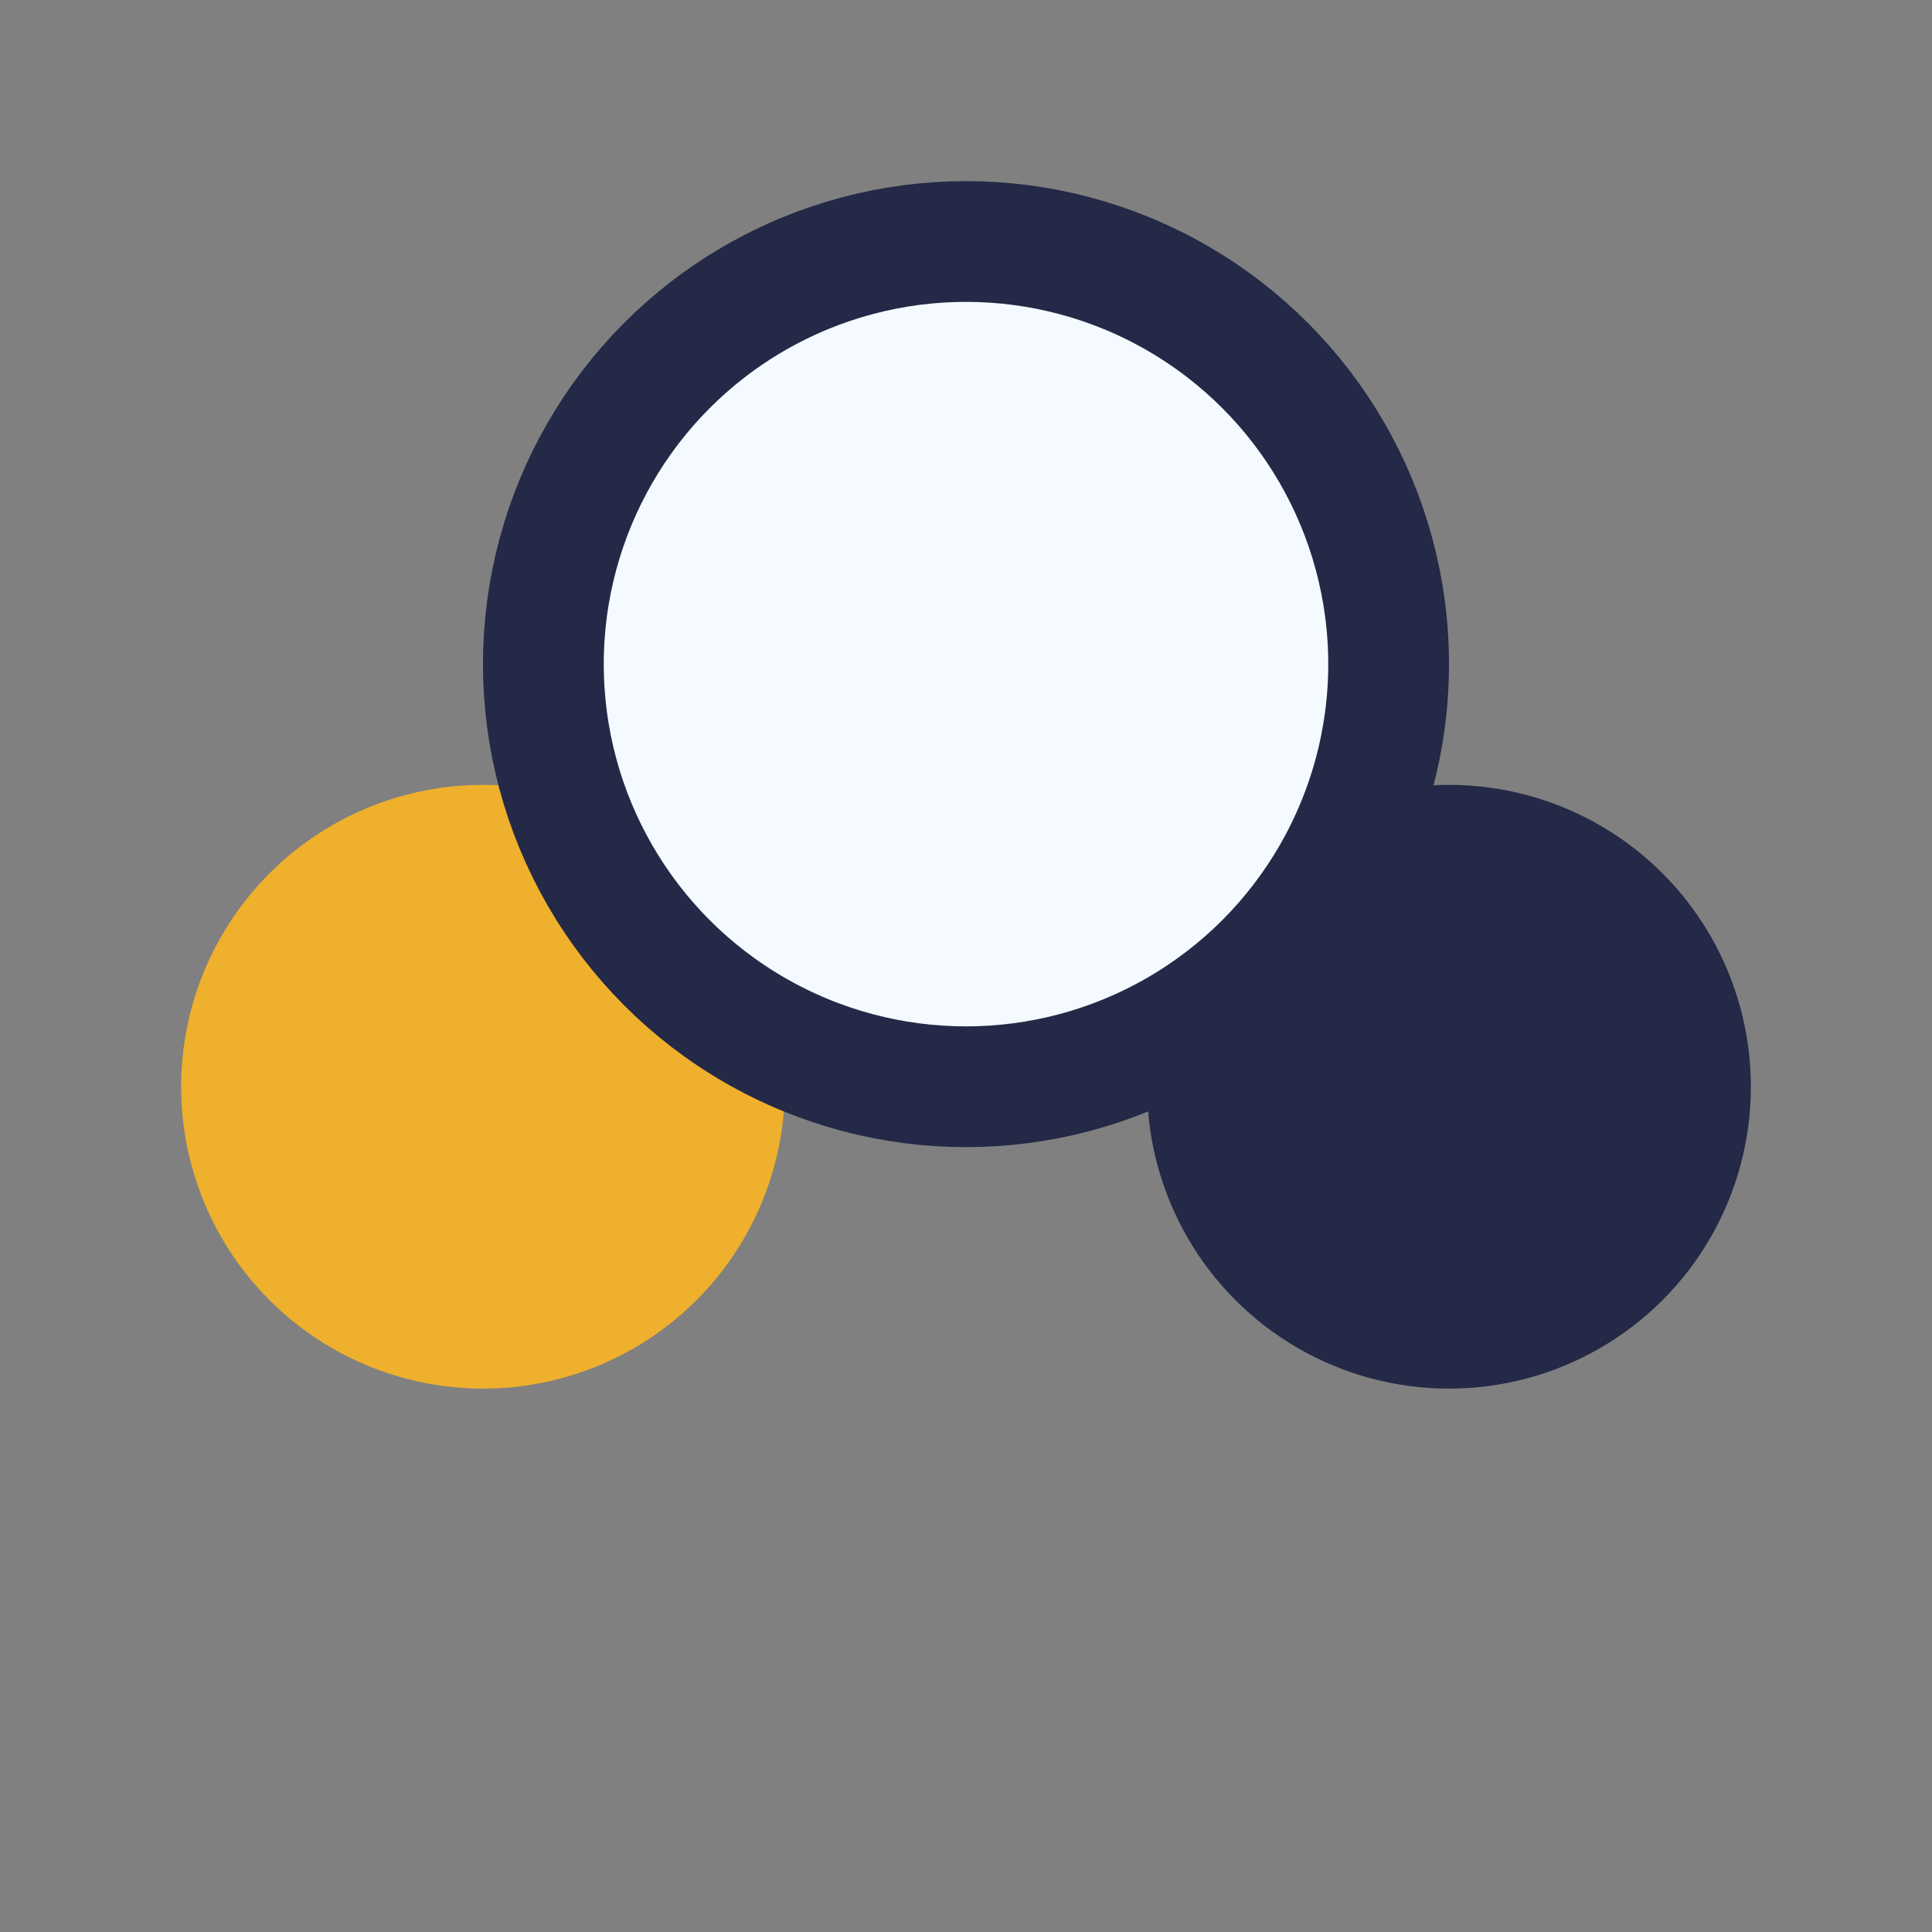
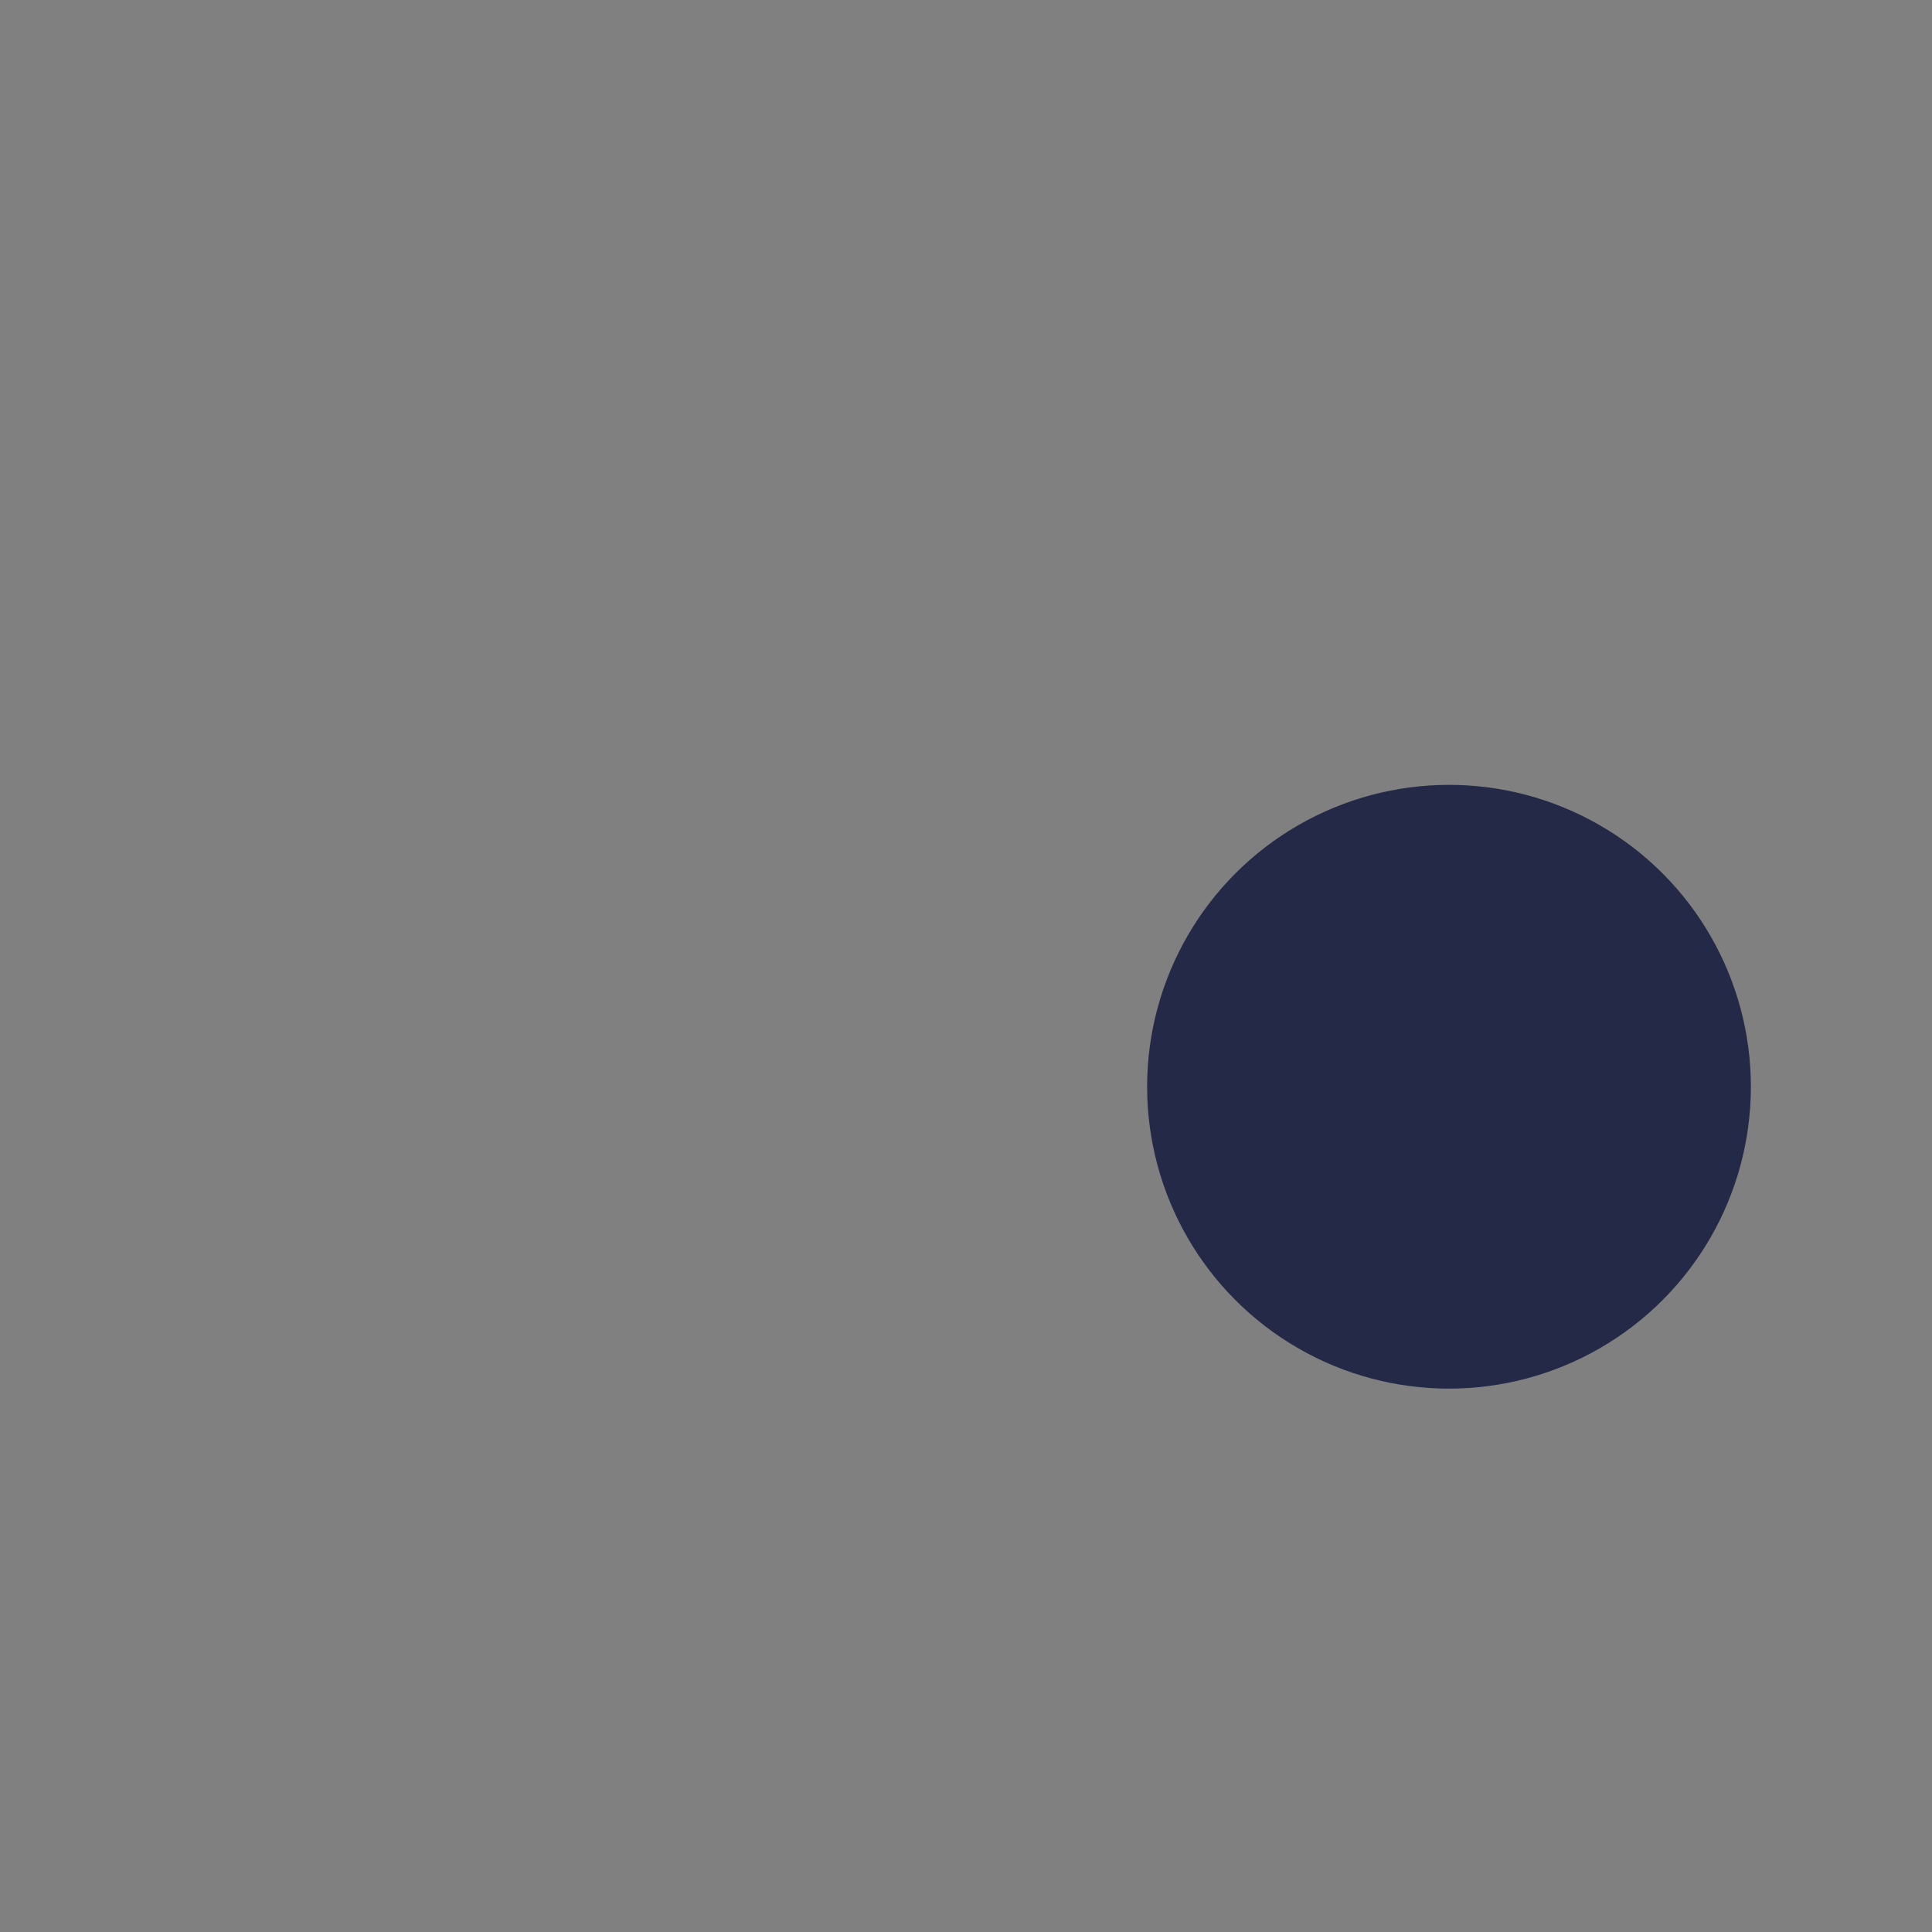
<svg xmlns="http://www.w3.org/2000/svg" width="32" height="32" viewBox="0 0 32 32">
  <rect x="0" y="0" width="32" height="32" fill="#808080" stroke="none" />
-   <circle cx="8" cy="18" r="5" fill="#eeb02d" />
  <circle cx="24" cy="18" r="5" fill="#232946" />
-   <circle cx="16" cy="11" r="7" fill="#f4faff" stroke="#232946" stroke-width="2" />
</svg>